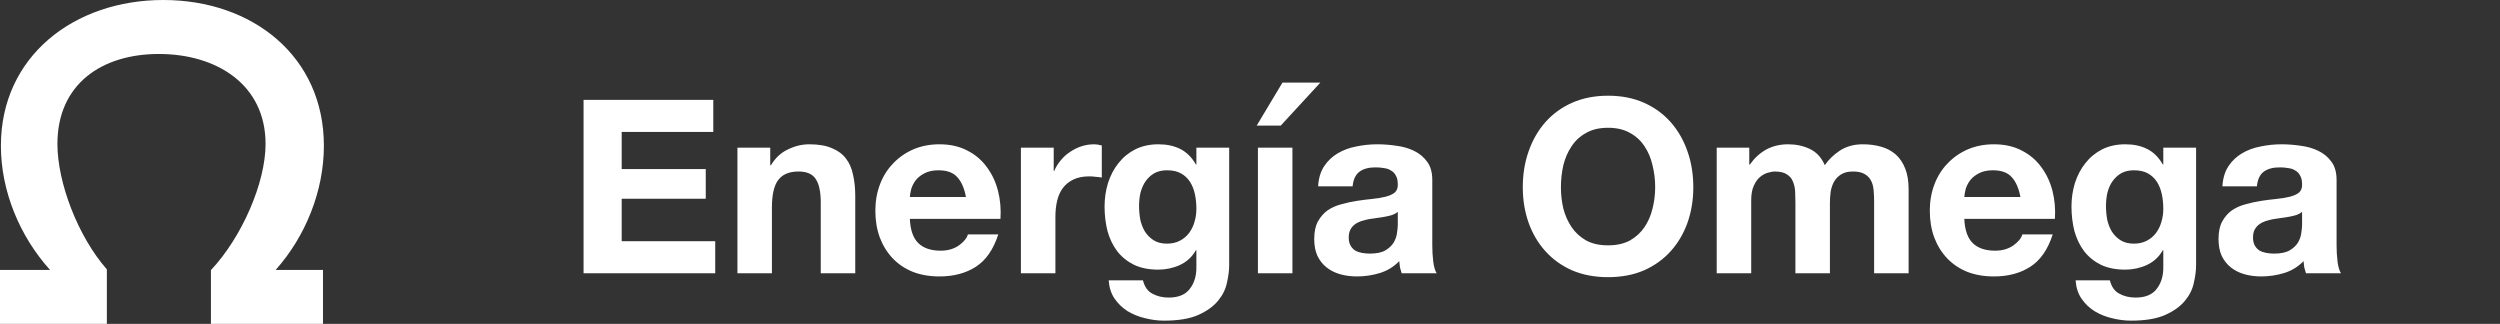
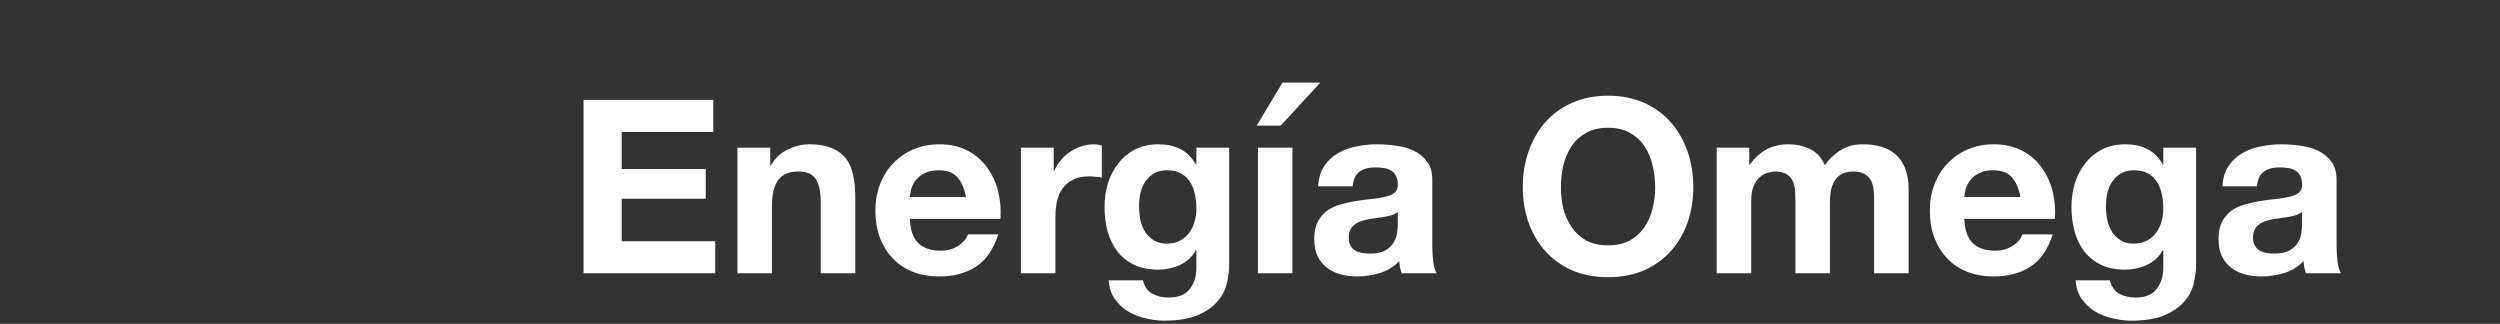
<svg xmlns="http://www.w3.org/2000/svg" width="247" height="32" viewBox="0 0 247 32" fill="none">
  <rect x="0" y="0" width="247" height="32" fill="#333333" stroke="none" />
  <path d="M57.656 9.864V27H70.664V23.832H61.424V19.632H69.728V16.704H61.424V13.032H70.472V9.864H57.656ZM72.859 14.592V27H76.266V20.496C76.266 19.232 76.475 18.328 76.891 17.784C77.306 17.224 77.978 16.944 78.906 16.944C79.722 16.944 80.29 17.2 80.611 17.712C80.93 18.208 81.091 18.968 81.091 19.992V27H84.499V19.368C84.499 18.6 84.427 17.904 84.282 17.28C84.154 16.64 83.922 16.104 83.587 15.672C83.251 15.224 82.787 14.88 82.195 14.64C81.618 14.384 80.874 14.256 79.963 14.256C79.243 14.256 78.538 14.424 77.85 14.76C77.162 15.08 76.603 15.6 76.171 16.32H76.099V14.592H72.859ZM95.437 19.464H89.893C89.909 19.224 89.957 18.952 90.037 18.648C90.133 18.344 90.285 18.056 90.493 17.784C90.717 17.512 91.005 17.288 91.357 17.112C91.725 16.92 92.181 16.824 92.725 16.824C93.557 16.824 94.173 17.048 94.573 17.496C94.989 17.944 95.277 18.6 95.437 19.464ZM89.893 21.624H98.845C98.909 20.664 98.829 19.744 98.605 18.864C98.381 17.984 98.013 17.2 97.501 16.512C97.005 15.824 96.365 15.28 95.581 14.88C94.797 14.464 93.877 14.256 92.821 14.256C91.877 14.256 91.013 14.424 90.229 14.76C89.461 15.096 88.797 15.56 88.237 16.152C87.677 16.728 87.245 17.416 86.941 18.216C86.637 19.016 86.485 19.88 86.485 20.808C86.485 21.768 86.629 22.648 86.917 23.448C87.221 24.248 87.645 24.936 88.189 25.512C88.733 26.088 89.397 26.536 90.181 26.856C90.965 27.16 91.845 27.312 92.821 27.312C94.229 27.312 95.429 26.992 96.421 26.352C97.413 25.712 98.149 24.648 98.629 23.16H95.629C95.517 23.544 95.213 23.912 94.717 24.264C94.221 24.6 93.629 24.768 92.941 24.768C91.981 24.768 91.245 24.52 90.733 24.024C90.221 23.528 89.941 22.728 89.893 21.624ZM100.866 14.592V27H104.274V21.408C104.274 20.848 104.33 20.328 104.442 19.848C104.554 19.368 104.738 18.952 104.994 18.6C105.266 18.232 105.618 17.944 106.05 17.736C106.482 17.528 107.01 17.424 107.634 17.424C107.842 17.424 108.058 17.44 108.282 17.472C108.506 17.488 108.698 17.512 108.858 17.544V14.376C108.586 14.296 108.338 14.256 108.114 14.256C107.682 14.256 107.266 14.32 106.866 14.448C106.466 14.576 106.09 14.76 105.738 15C105.386 15.224 105.074 15.504 104.802 15.84C104.53 16.16 104.314 16.512 104.154 16.896H104.106V14.592H100.866ZM115.299 24.072C114.771 24.072 114.331 23.96 113.979 23.736C113.627 23.512 113.339 23.224 113.115 22.872C112.907 22.52 112.755 22.128 112.659 21.696C112.579 21.248 112.539 20.8 112.539 20.352C112.539 19.888 112.587 19.448 112.683 19.032C112.795 18.6 112.963 18.224 113.187 17.904C113.427 17.568 113.715 17.304 114.051 17.112C114.403 16.92 114.819 16.824 115.299 16.824C115.859 16.824 116.323 16.928 116.691 17.136C117.059 17.344 117.355 17.624 117.579 17.976C117.803 18.328 117.963 18.736 118.059 19.2C118.155 19.648 118.203 20.128 118.203 20.64C118.203 21.088 118.139 21.52 118.011 21.936C117.899 22.336 117.723 22.696 117.483 23.016C117.243 23.336 116.939 23.592 116.571 23.784C116.203 23.976 115.779 24.072 115.299 24.072ZM121.443 26.208V14.592H118.203V16.248H118.155C117.739 15.528 117.219 15.016 116.595 14.712C115.987 14.408 115.275 14.256 114.459 14.256C113.595 14.256 112.827 14.424 112.155 14.76C111.499 15.096 110.947 15.552 110.499 16.128C110.051 16.688 109.707 17.344 109.467 18.096C109.243 18.832 109.131 19.6 109.131 20.4C109.131 21.248 109.227 22.056 109.419 22.824C109.627 23.576 109.947 24.24 110.379 24.816C110.811 25.376 111.363 25.824 112.035 26.16C112.707 26.48 113.507 26.64 114.435 26.64C115.187 26.64 115.899 26.488 116.571 26.184C117.259 25.864 117.787 25.376 118.155 24.72H118.203V26.352C118.219 27.232 118.003 27.96 117.555 28.536C117.123 29.112 116.427 29.4 115.467 29.4C114.859 29.4 114.323 29.272 113.859 29.016C113.395 28.776 113.083 28.336 112.923 27.696H109.539C109.587 28.4 109.779 29 110.115 29.496C110.467 30.008 110.899 30.424 111.411 30.744C111.939 31.064 112.515 31.296 113.139 31.44C113.779 31.6 114.403 31.68 115.011 31.68C116.435 31.68 117.571 31.488 118.419 31.104C119.267 30.72 119.915 30.248 120.363 29.688C120.811 29.144 121.099 28.552 121.227 27.912C121.371 27.272 121.443 26.704 121.443 26.208ZM124.283 14.592V27H127.691V14.592H124.283ZM130.451 8.16L126.539 12.408H124.163L126.707 8.16H130.451ZM130.23 18.408C130.278 17.608 130.478 16.944 130.83 16.416C131.182 15.888 131.63 15.464 132.174 15.144C132.718 14.824 133.326 14.6 133.998 14.472C134.686 14.328 135.374 14.256 136.062 14.256C136.686 14.256 137.318 14.304 137.958 14.4C138.598 14.48 139.182 14.648 139.71 14.904C140.238 15.16 140.67 15.52 141.006 15.984C141.342 16.432 141.51 17.032 141.51 17.784V24.24C141.51 24.8 141.542 25.336 141.606 25.848C141.67 26.36 141.782 26.744 141.942 27H138.486C138.422 26.808 138.366 26.616 138.318 26.424C138.286 26.216 138.262 26.008 138.246 25.8C137.702 26.36 137.062 26.752 136.326 26.976C135.59 27.2 134.838 27.312 134.07 27.312C133.478 27.312 132.926 27.24 132.414 27.096C131.902 26.952 131.454 26.728 131.07 26.424C130.686 26.12 130.382 25.736 130.158 25.272C129.95 24.808 129.846 24.256 129.846 23.616C129.846 22.912 129.966 22.336 130.206 21.888C130.462 21.424 130.782 21.056 131.166 20.784C131.566 20.512 132.014 20.312 132.51 20.184C133.022 20.04 133.534 19.928 134.046 19.848C134.558 19.768 135.062 19.704 135.558 19.656C136.054 19.608 136.494 19.536 136.878 19.44C137.262 19.344 137.566 19.208 137.79 19.032C138.014 18.84 138.118 18.568 138.102 18.216C138.102 17.848 138.038 17.56 137.91 17.352C137.798 17.128 137.638 16.96 137.43 16.848C137.238 16.72 137.006 16.64 136.734 16.608C136.478 16.56 136.198 16.536 135.894 16.536C135.222 16.536 134.694 16.68 134.31 16.968C133.926 17.256 133.702 17.736 133.638 18.408H130.23ZM138.102 20.928C137.958 21.056 137.774 21.16 137.55 21.24C137.342 21.304 137.11 21.36 136.854 21.408C136.614 21.456 136.358 21.496 136.086 21.528C135.814 21.56 135.542 21.6 135.27 21.648C135.014 21.696 134.758 21.76 134.502 21.84C134.262 21.92 134.046 22.032 133.854 22.176C133.678 22.304 133.534 22.472 133.422 22.68C133.31 22.888 133.254 23.152 133.254 23.472C133.254 23.776 133.31 24.032 133.422 24.24C133.534 24.448 133.686 24.616 133.878 24.744C134.07 24.856 134.294 24.936 134.55 24.984C134.806 25.032 135.07 25.056 135.342 25.056C136.014 25.056 136.534 24.944 136.902 24.72C137.27 24.496 137.542 24.232 137.718 23.928C137.894 23.608 137.998 23.288 138.03 22.968C138.078 22.648 138.102 22.392 138.102 22.2V20.928ZM154.219 18.504C154.219 17.752 154.299 17.024 154.459 16.32C154.635 15.616 154.907 14.992 155.275 14.448C155.643 13.888 156.123 13.448 156.715 13.128C157.307 12.792 158.027 12.624 158.875 12.624C159.723 12.624 160.443 12.792 161.035 13.128C161.627 13.448 162.107 13.888 162.475 14.448C162.843 14.992 163.107 15.616 163.267 16.32C163.443 17.024 163.531 17.752 163.531 18.504C163.531 19.224 163.443 19.928 163.267 20.616C163.107 21.288 162.843 21.896 162.475 22.44C162.107 22.984 161.627 23.424 161.035 23.76C160.443 24.08 159.723 24.24 158.875 24.24C158.027 24.24 157.307 24.08 156.715 23.76C156.123 23.424 155.643 22.984 155.275 22.44C154.907 21.896 154.635 21.288 154.459 20.616C154.299 19.928 154.219 19.224 154.219 18.504ZM150.451 18.504C150.451 19.752 150.643 20.92 151.027 22.008C151.411 23.08 151.963 24.016 152.683 24.816C153.403 25.616 154.283 26.248 155.323 26.712C156.379 27.16 157.563 27.384 158.875 27.384C160.203 27.384 161.387 27.16 162.427 26.712C163.467 26.248 164.347 25.616 165.067 24.816C165.787 24.016 166.339 23.08 166.723 22.008C167.107 20.92 167.299 19.752 167.299 18.504C167.299 17.224 167.107 16.04 166.723 14.952C166.339 13.848 165.787 12.888 165.067 12.072C164.347 11.256 163.467 10.616 162.427 10.152C161.387 9.688 160.203 9.456 158.875 9.456C157.563 9.456 156.379 9.688 155.323 10.152C154.283 10.616 153.403 11.256 152.683 12.072C151.963 12.888 151.411 13.848 151.027 14.952C150.643 16.04 150.451 17.224 150.451 18.504ZM169.611 14.592V27H173.019V19.8C173.019 19.192 173.107 18.704 173.283 18.336C173.459 17.952 173.667 17.664 173.907 17.472C174.163 17.264 174.419 17.128 174.675 17.064C174.947 16.984 175.163 16.944 175.323 16.944C175.867 16.944 176.275 17.04 176.547 17.232C176.835 17.408 177.035 17.648 177.147 17.952C177.275 18.256 177.347 18.592 177.363 18.96C177.379 19.312 177.387 19.672 177.387 20.04V27H180.795V20.088C180.795 19.704 180.819 19.328 180.867 18.96C180.931 18.576 181.043 18.24 181.203 17.952C181.379 17.648 181.611 17.408 181.899 17.232C182.203 17.04 182.595 16.944 183.075 16.944C183.555 16.944 183.931 17.024 184.203 17.184C184.491 17.344 184.707 17.56 184.851 17.832C184.995 18.104 185.083 18.424 185.115 18.792C185.147 19.16 185.163 19.552 185.163 19.968V27H188.571V18.696C188.571 17.896 188.459 17.216 188.235 16.656C188.011 16.08 187.699 15.616 187.299 15.264C186.899 14.912 186.419 14.656 185.859 14.496C185.299 14.336 184.691 14.256 184.035 14.256C183.171 14.256 182.419 14.464 181.779 14.88C181.155 15.296 180.659 15.776 180.291 16.32C179.955 15.552 179.459 15.016 178.803 14.712C178.163 14.408 177.451 14.256 176.667 14.256C175.851 14.256 175.123 14.432 174.483 14.784C173.859 15.136 173.323 15.632 172.875 16.272H172.827V14.592H169.611ZM199.617 19.464H194.073C194.089 19.224 194.137 18.952 194.217 18.648C194.313 18.344 194.465 18.056 194.673 17.784C194.897 17.512 195.185 17.288 195.537 17.112C195.905 16.92 196.361 16.824 196.905 16.824C197.737 16.824 198.353 17.048 198.753 17.496C199.169 17.944 199.457 18.6 199.617 19.464ZM194.073 21.624H203.025C203.089 20.664 203.009 19.744 202.785 18.864C202.561 17.984 202.193 17.2 201.681 16.512C201.185 15.824 200.545 15.28 199.761 14.88C198.977 14.464 198.057 14.256 197.001 14.256C196.057 14.256 195.193 14.424 194.409 14.76C193.641 15.096 192.977 15.56 192.417 16.152C191.857 16.728 191.425 17.416 191.121 18.216C190.817 19.016 190.665 19.88 190.665 20.808C190.665 21.768 190.809 22.648 191.097 23.448C191.401 24.248 191.825 24.936 192.369 25.512C192.913 26.088 193.577 26.536 194.361 26.856C195.145 27.16 196.025 27.312 197.001 27.312C198.409 27.312 199.609 26.992 200.601 26.352C201.593 25.712 202.329 24.648 202.809 23.16H199.809C199.697 23.544 199.393 23.912 198.897 24.264C198.401 24.6 197.809 24.768 197.121 24.768C196.161 24.768 195.425 24.52 194.913 24.024C194.401 23.528 194.121 22.728 194.073 21.624ZM210.83 24.072C210.302 24.072 209.862 23.96 209.51 23.736C209.158 23.512 208.87 23.224 208.646 22.872C208.438 22.52 208.286 22.128 208.19 21.696C208.11 21.248 208.07 20.8 208.07 20.352C208.07 19.888 208.118 19.448 208.214 19.032C208.326 18.6 208.494 18.224 208.718 17.904C208.958 17.568 209.246 17.304 209.582 17.112C209.934 16.92 210.35 16.824 210.83 16.824C211.39 16.824 211.854 16.928 212.222 17.136C212.59 17.344 212.886 17.624 213.11 17.976C213.334 18.328 213.494 18.736 213.59 19.2C213.686 19.648 213.734 20.128 213.734 20.64C213.734 21.088 213.67 21.52 213.542 21.936C213.43 22.336 213.254 22.696 213.014 23.016C212.774 23.336 212.47 23.592 212.102 23.784C211.734 23.976 211.31 24.072 210.83 24.072ZM216.974 26.208V14.592H213.734V16.248H213.686C213.27 15.528 212.75 15.016 212.126 14.712C211.518 14.408 210.806 14.256 209.99 14.256C209.126 14.256 208.358 14.424 207.686 14.76C207.03 15.096 206.478 15.552 206.03 16.128C205.582 16.688 205.238 17.344 204.998 18.096C204.774 18.832 204.662 19.6 204.662 20.4C204.662 21.248 204.758 22.056 204.95 22.824C205.158 23.576 205.478 24.24 205.91 24.816C206.342 25.376 206.894 25.824 207.566 26.16C208.238 26.48 209.038 26.64 209.966 26.64C210.718 26.64 211.43 26.488 212.102 26.184C212.79 25.864 213.318 25.376 213.686 24.72H213.734V26.352C213.75 27.232 213.534 27.96 213.086 28.536C212.654 29.112 211.958 29.4 210.998 29.4C210.39 29.4 209.854 29.272 209.39 29.016C208.926 28.776 208.614 28.336 208.454 27.696H205.07C205.118 28.4 205.31 29 205.646 29.496C205.998 30.008 206.43 30.424 206.942 30.744C207.47 31.064 208.046 31.296 208.67 31.44C209.31 31.6 209.934 31.68 210.542 31.68C211.966 31.68 213.102 31.488 213.95 31.104C214.798 30.72 215.446 30.248 215.894 29.688C216.342 29.144 216.63 28.552 216.758 27.912C216.902 27.272 216.974 26.704 216.974 26.208ZM219.574 18.408C219.622 17.608 219.822 16.944 220.174 16.416C220.526 15.888 220.974 15.464 221.518 15.144C222.062 14.824 222.67 14.6 223.342 14.472C224.03 14.328 224.718 14.256 225.406 14.256C226.03 14.256 226.662 14.304 227.302 14.4C227.942 14.48 228.526 14.648 229.054 14.904C229.582 15.16 230.014 15.52 230.35 15.984C230.686 16.432 230.854 17.032 230.854 17.784V24.24C230.854 24.8 230.886 25.336 230.95 25.848C231.014 26.36 231.126 26.744 231.286 27H227.83C227.766 26.808 227.71 26.616 227.662 26.424C227.63 26.216 227.606 26.008 227.59 25.8C227.046 26.36 226.406 26.752 225.67 26.976C224.934 27.2 224.182 27.312 223.414 27.312C222.822 27.312 222.27 27.24 221.758 27.096C221.246 26.952 220.798 26.728 220.414 26.424C220.03 26.12 219.726 25.736 219.502 25.272C219.294 24.808 219.19 24.256 219.19 23.616C219.19 22.912 219.31 22.336 219.55 21.888C219.806 21.424 220.126 21.056 220.51 20.784C220.91 20.512 221.358 20.312 221.854 20.184C222.366 20.04 222.878 19.928 223.39 19.848C223.902 19.768 224.406 19.704 224.902 19.656C225.398 19.608 225.838 19.536 226.222 19.44C226.606 19.344 226.91 19.208 227.134 19.032C227.358 18.84 227.462 18.568 227.446 18.216C227.446 17.848 227.382 17.56 227.254 17.352C227.142 17.128 226.982 16.96 226.774 16.848C226.582 16.72 226.35 16.64 226.078 16.608C225.822 16.56 225.542 16.536 225.238 16.536C224.566 16.536 224.038 16.68 223.654 16.968C223.27 17.256 223.046 17.736 222.982 18.408H219.574ZM227.446 20.928C227.302 21.056 227.118 21.16 226.894 21.24C226.686 21.304 226.454 21.36 226.198 21.408C225.958 21.456 225.702 21.496 225.43 21.528C225.158 21.56 224.886 21.6 224.614 21.648C224.358 21.696 224.102 21.76 223.846 21.84C223.606 21.92 223.39 22.032 223.198 22.176C223.022 22.304 222.878 22.472 222.766 22.68C222.654 22.888 222.598 23.152 222.598 23.472C222.598 23.776 222.654 24.032 222.766 24.24C222.878 24.448 223.03 24.616 223.222 24.744C223.414 24.856 223.638 24.936 223.894 24.984C224.15 25.032 224.414 25.056 224.686 25.056C225.358 25.056 225.878 24.944 226.246 24.72C226.614 24.496 226.886 24.232 227.062 23.928C227.238 23.608 227.342 23.288 227.374 22.968C227.422 22.648 227.446 22.392 227.446 22.2V20.928Z" fill="white" />
-   <path fill-rule="evenodd" clip-rule="evenodd" d="M27.236 26.667C30.181 23.355 32 18.887 32 14.4C32 5.563 24.945 0 16.133 0C7.321 0 0.089 5.563 0.089 14.4C0.089 18.887 1.953 23.355 4.943 26.667H0V32L10.557 32V26.613C7.702 23.365 5.673 18.052 5.673 14.222C5.673 8.331 10.02 5.333 15.699 5.333C21.378 5.333 26.238 8.331 26.238 14.222C26.238 18.081 23.885 23.446 20.84 26.687V32L31.911 32V26.667H27.236Z" fill="white" />
</svg>